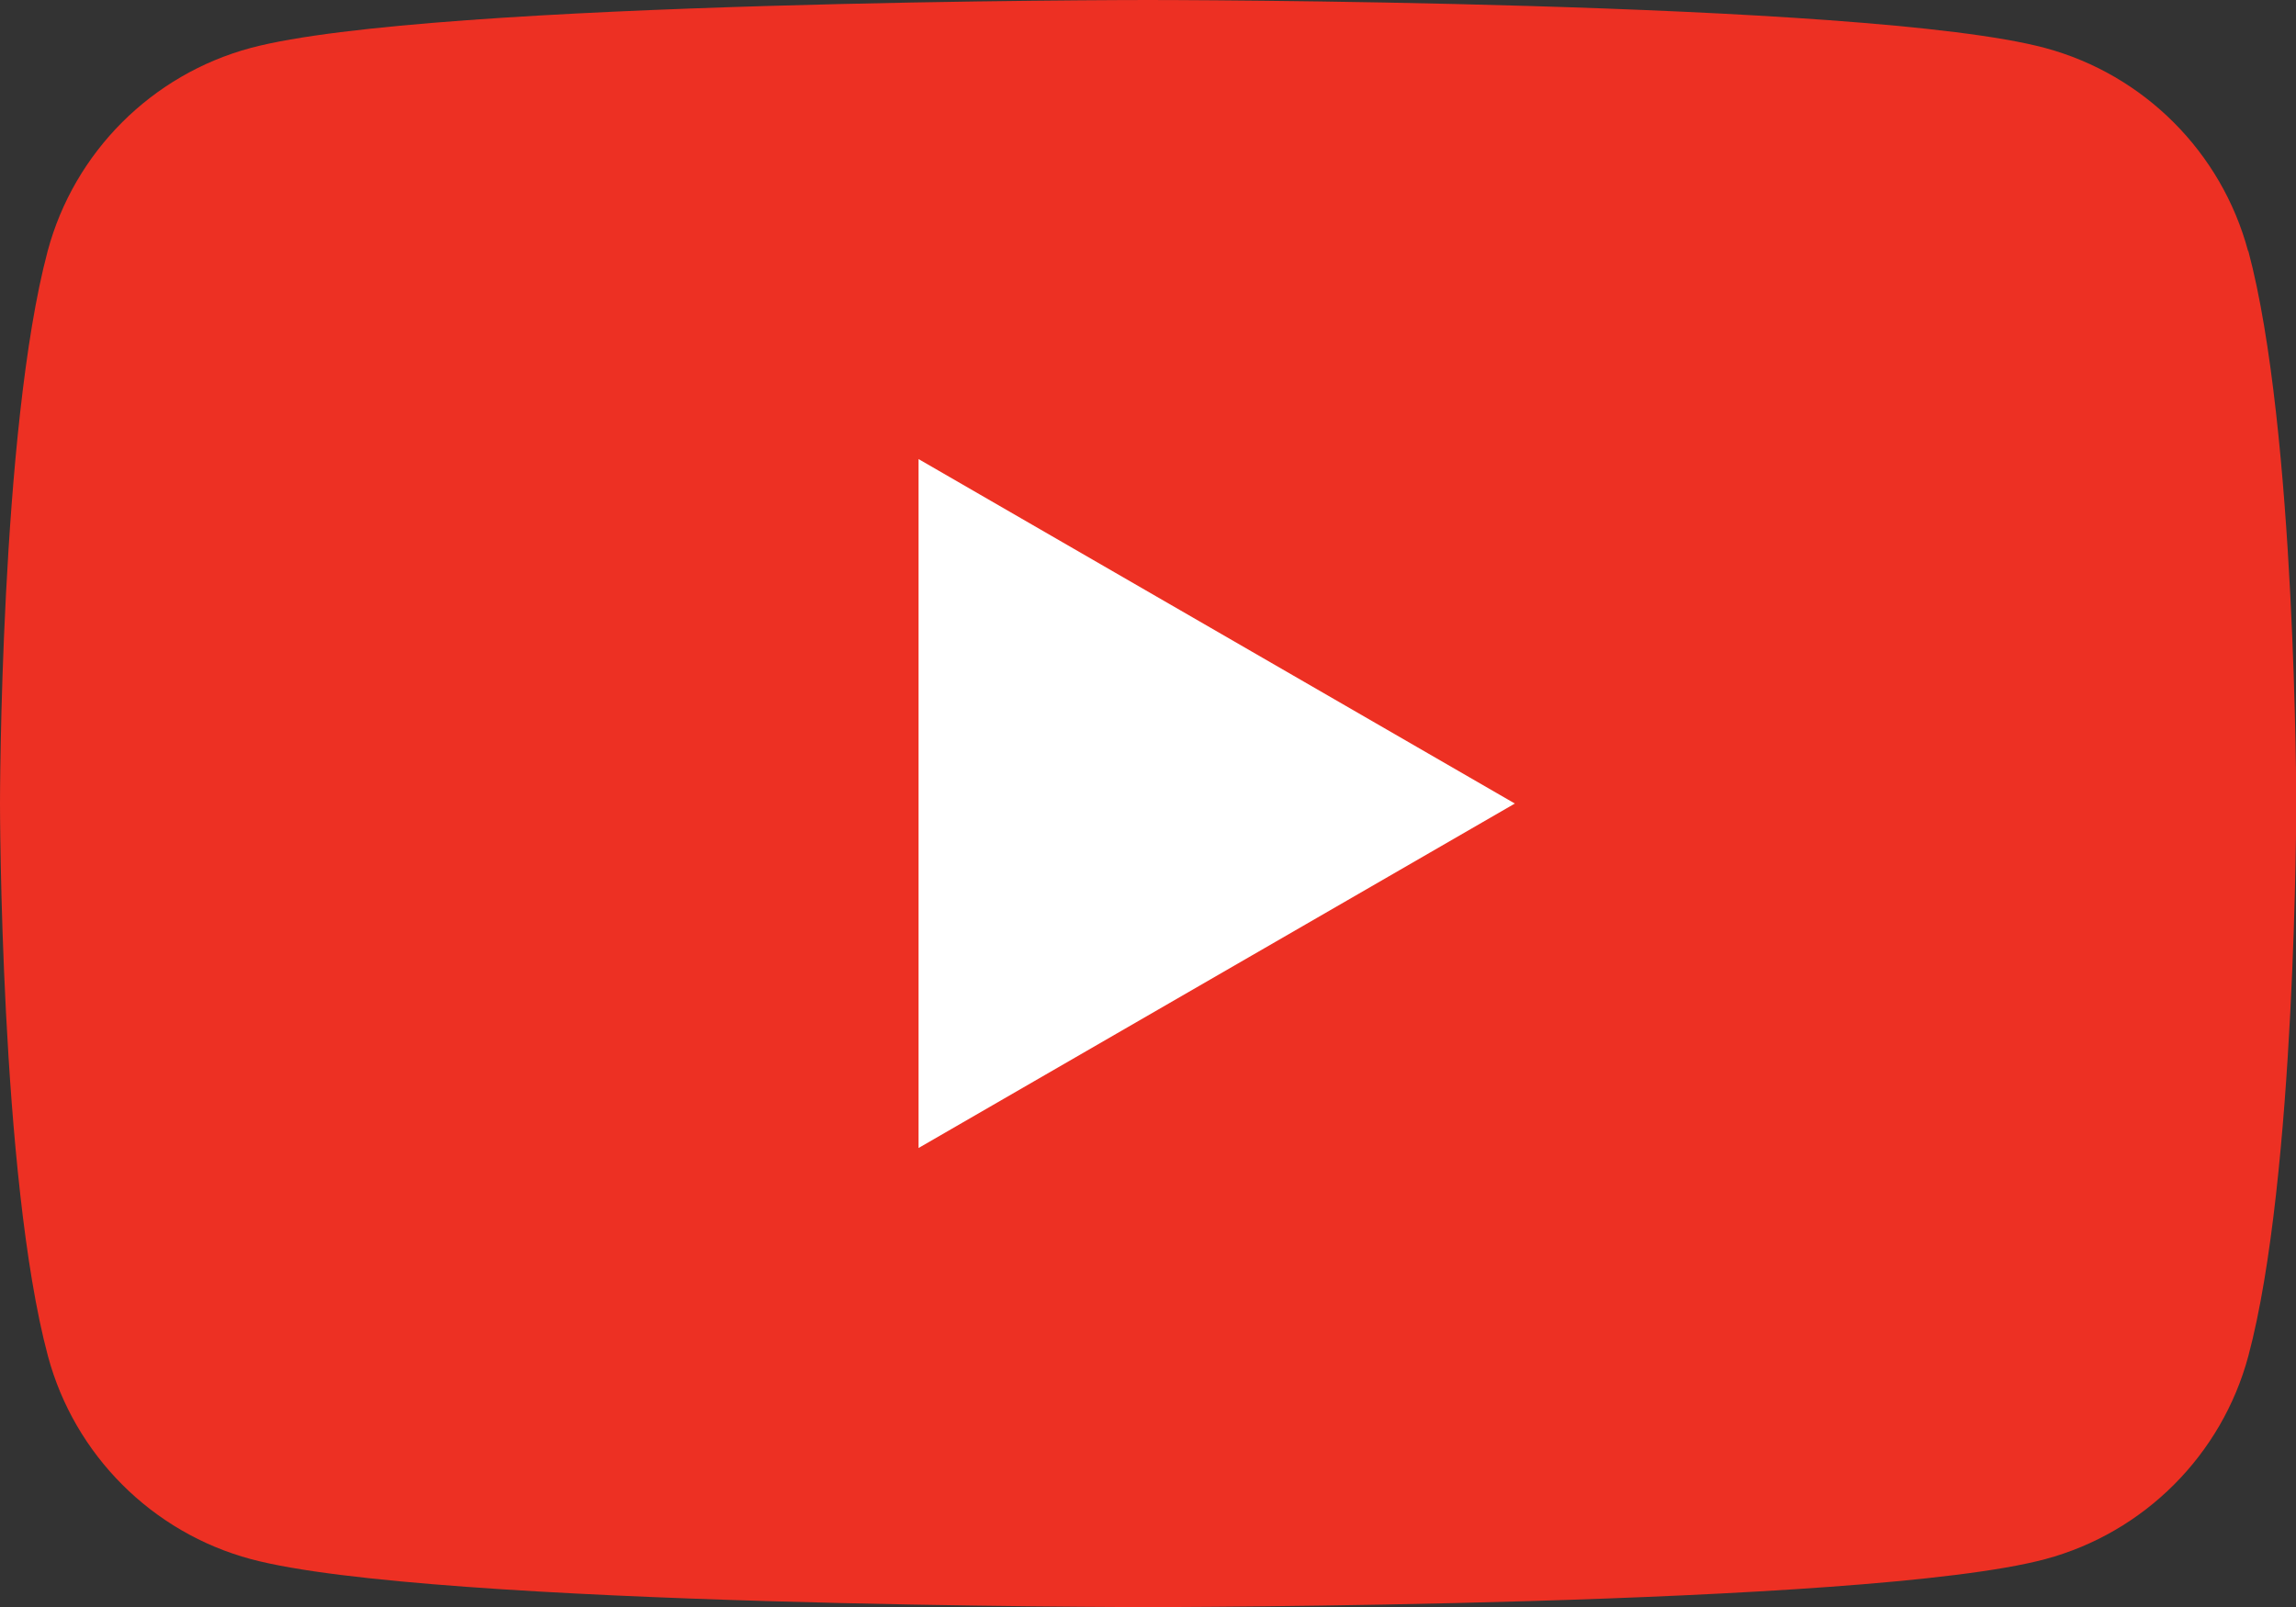
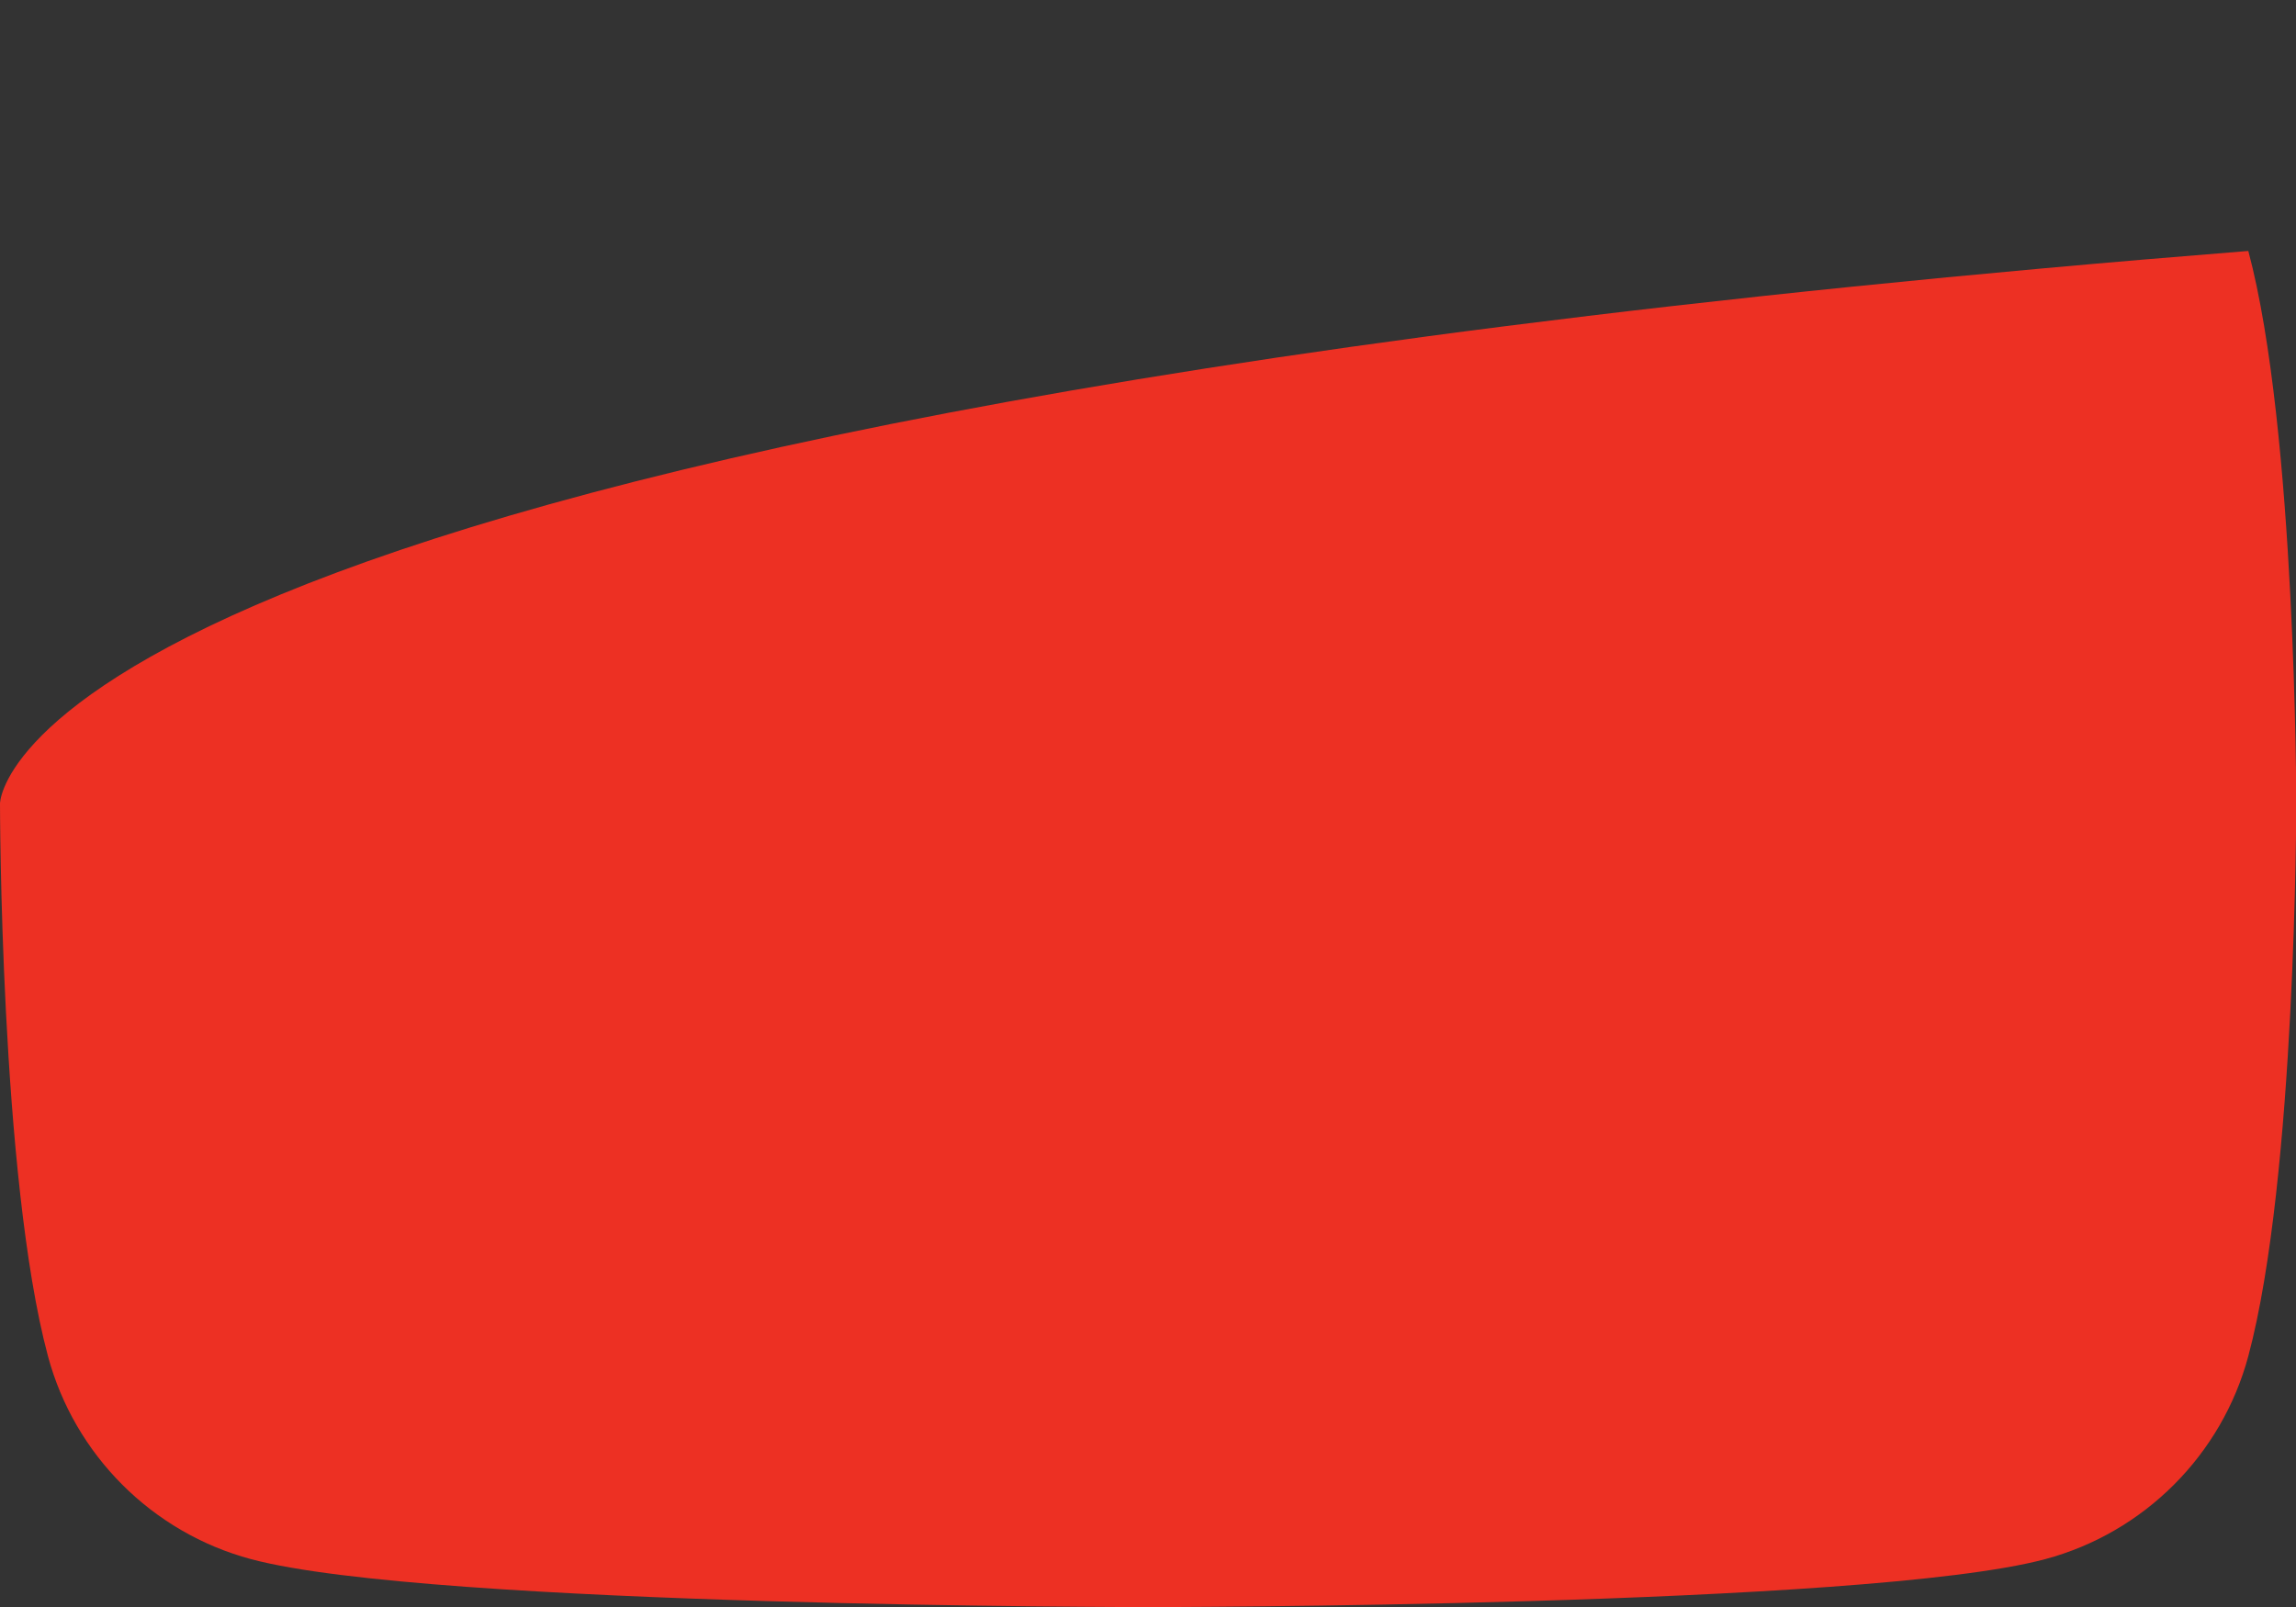
<svg xmlns="http://www.w3.org/2000/svg" id="_レイヤー_2" data-name="レイヤー_2" viewBox="0 0 85.71 60">
  <rect x="0" y="0" width="85.71" height="60" fill="#333333" stroke="none" />
  <defs>
    <style>
      .cls-1 {
        fill: #fff;
      }

      .cls-2 {
        fill: #ed3023;
      }
    </style>
  </defs>
  <g id="_コンテンツ" data-name="コンテンツ">
    <g>
-       <path class="cls-2" d="M83.92,9.37c-.99-3.69-3.89-6.59-7.58-7.58-6.68-1.79-33.49-1.79-33.49-1.79,0,0-26.8,0-33.49,1.79-3.69.99-6.59,3.89-7.58,7.58C0,16.05,0,30,0,30c0,0,0,13.95,1.79,20.63.99,3.69,3.89,6.59,7.58,7.58,6.68,1.79,33.49,1.79,33.49,1.79,0,0,26.8,0,33.49-1.79,3.69-.99,6.59-3.89,7.58-7.58,1.79-6.68,1.79-20.63,1.79-20.63,0,0,0-13.95-1.79-20.63Z" />
-       <polygon class="cls-1" points="34.29 42.86 56.55 30 34.29 17.14 34.29 42.86" />
+       <path class="cls-2" d="M83.92,9.37C0,16.05,0,30,0,30c0,0,0,13.95,1.79,20.63.99,3.69,3.89,6.59,7.58,7.58,6.68,1.79,33.49,1.79,33.49,1.79,0,0,26.8,0,33.49-1.79,3.69-.99,6.59-3.89,7.58-7.58,1.79-6.68,1.79-20.63,1.79-20.63,0,0,0-13.95-1.79-20.63Z" />
    </g>
  </g>
</svg>